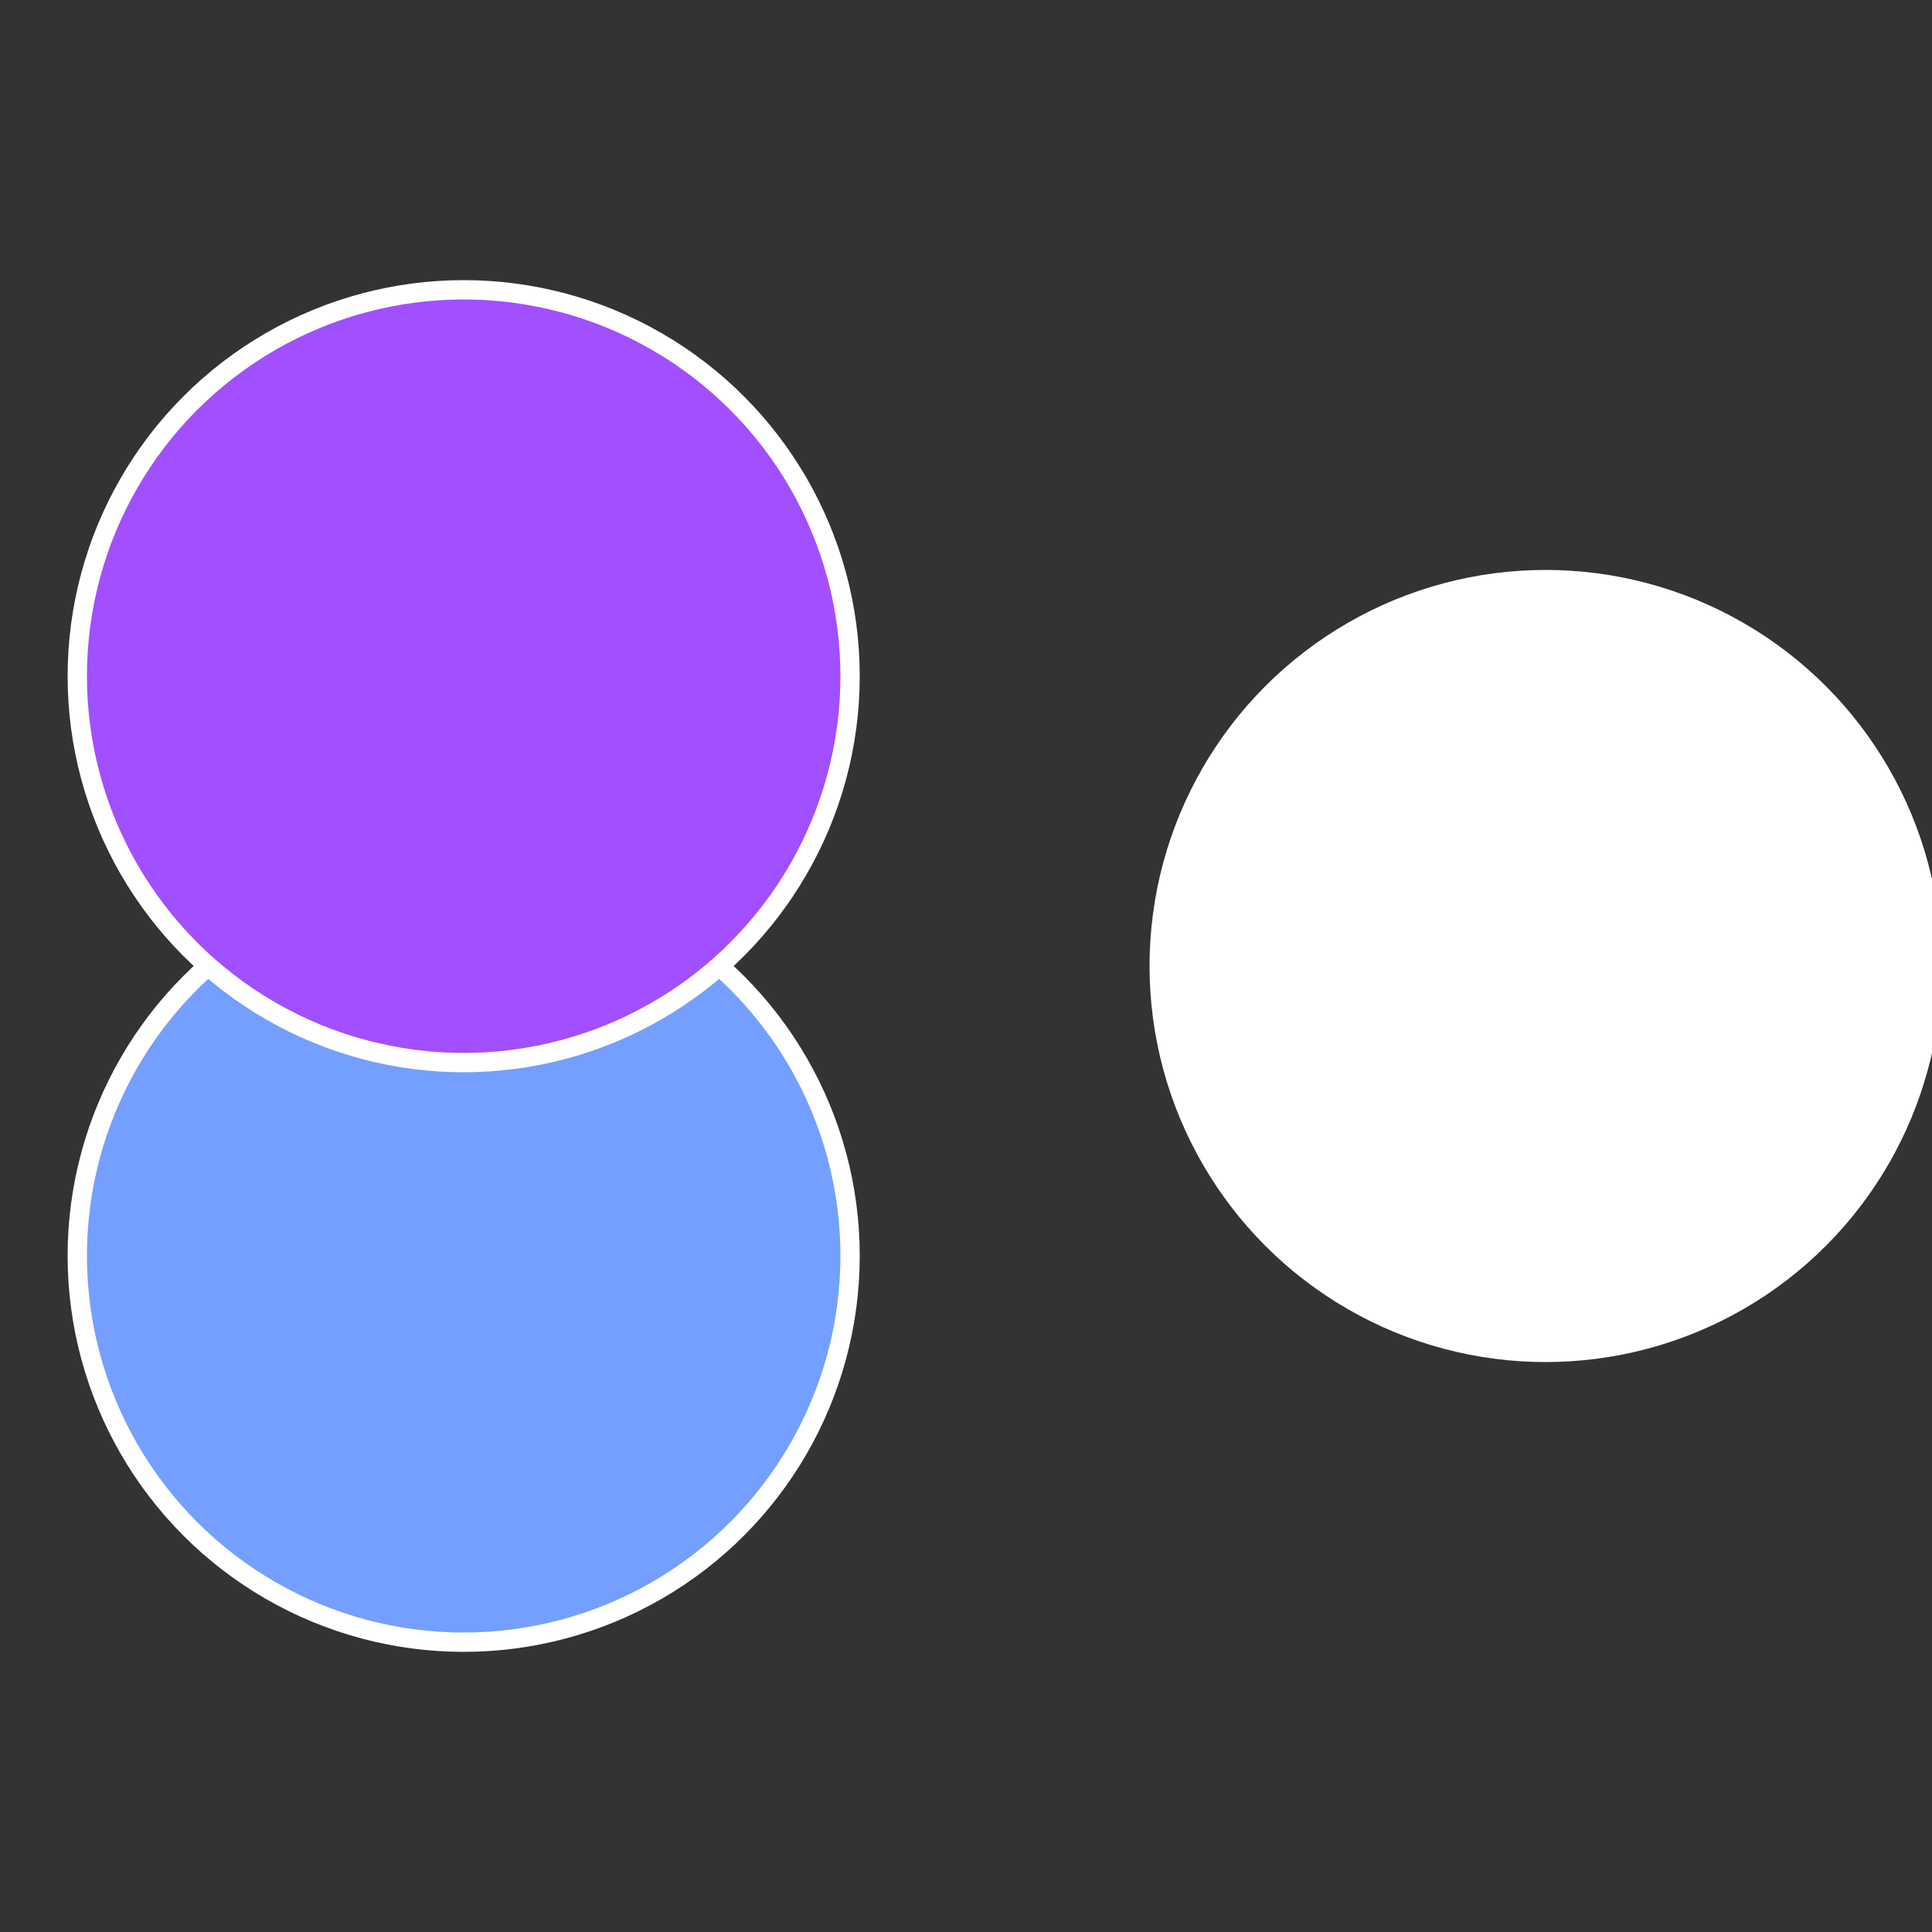
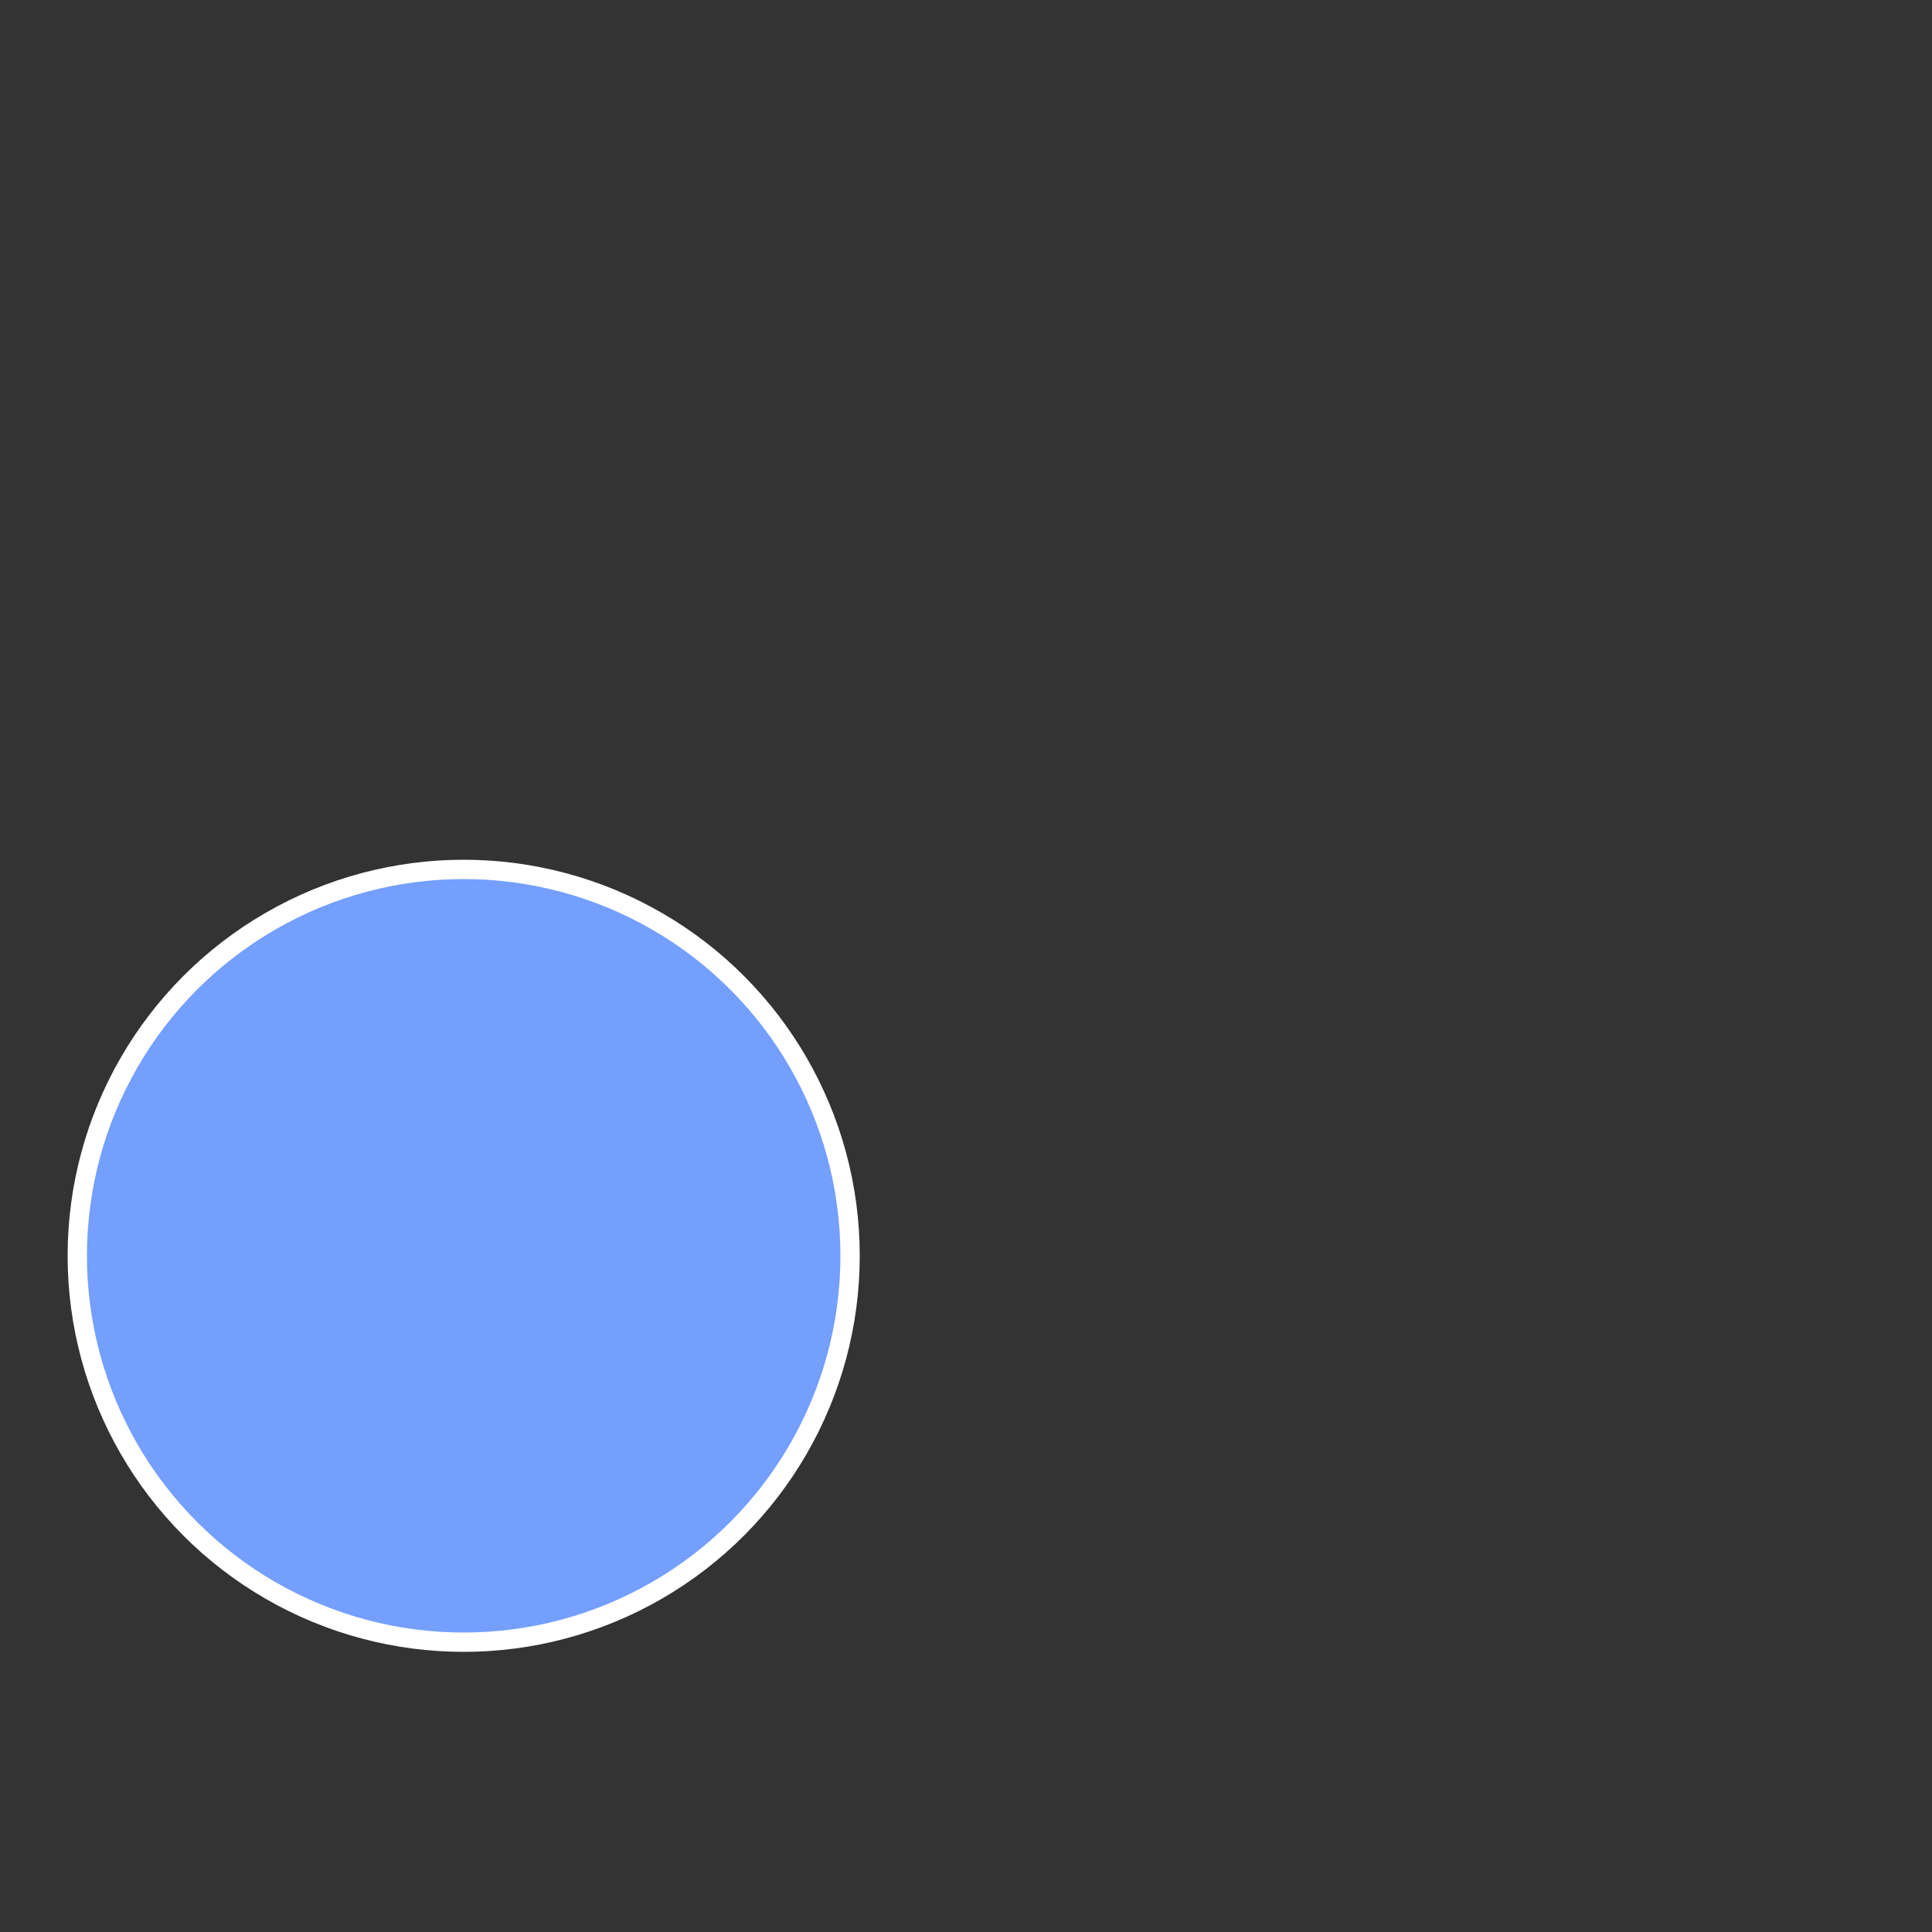
<svg xmlns="http://www.w3.org/2000/svg" width="500" height="500" viewBox="-1 -1 2 2">
  <rect x="-1" y="-1" width="2" height="2" fill="#333333" stroke="none" />
-   <circle cx="0.6" cy="0" r="0.4" fill="#fffffffffffff775a14fffffffffffffdfa" stroke="#fff" stroke-width="1%" />
  <circle cx="-0.52" cy="0.3" r="0.4" fill="#749fffffffffffff775a14" stroke="#fff" stroke-width="1%" />
-   <circle cx="-0.52" cy="-0.3" r="0.4" fill="#a14fffffffffffff775fffffffffffffa40" stroke="#fff" stroke-width="1%" />
</svg>